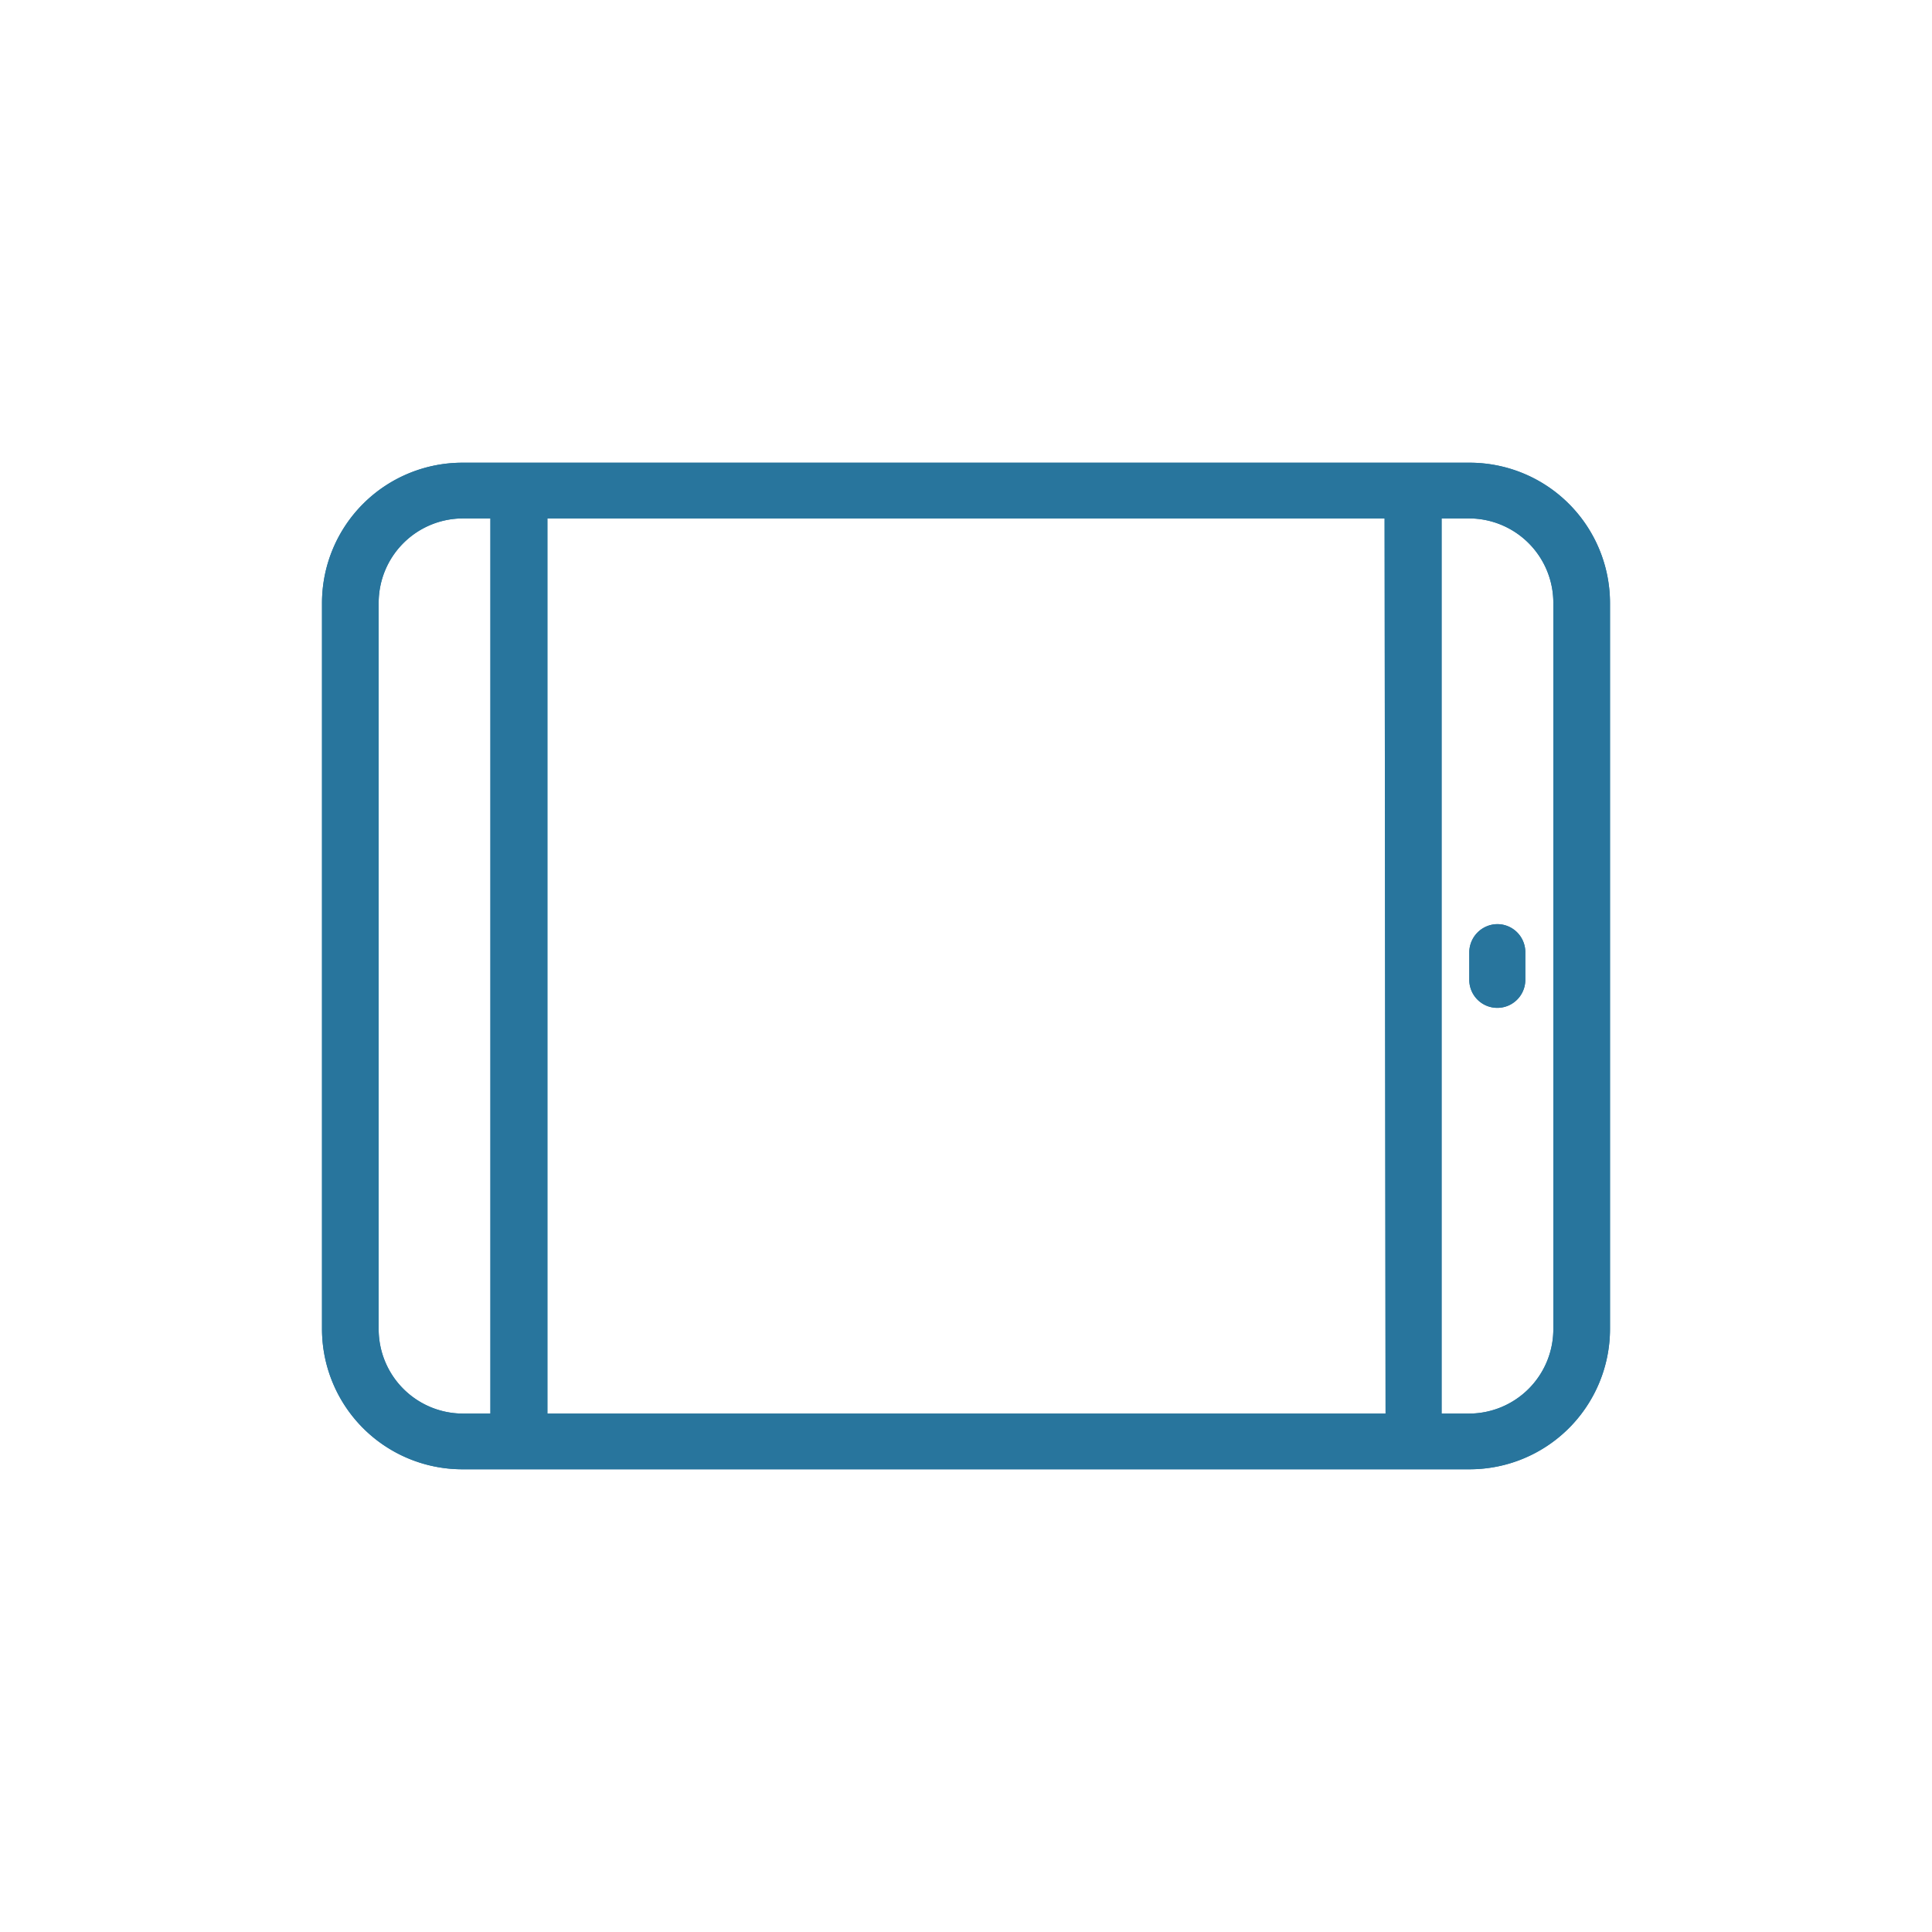
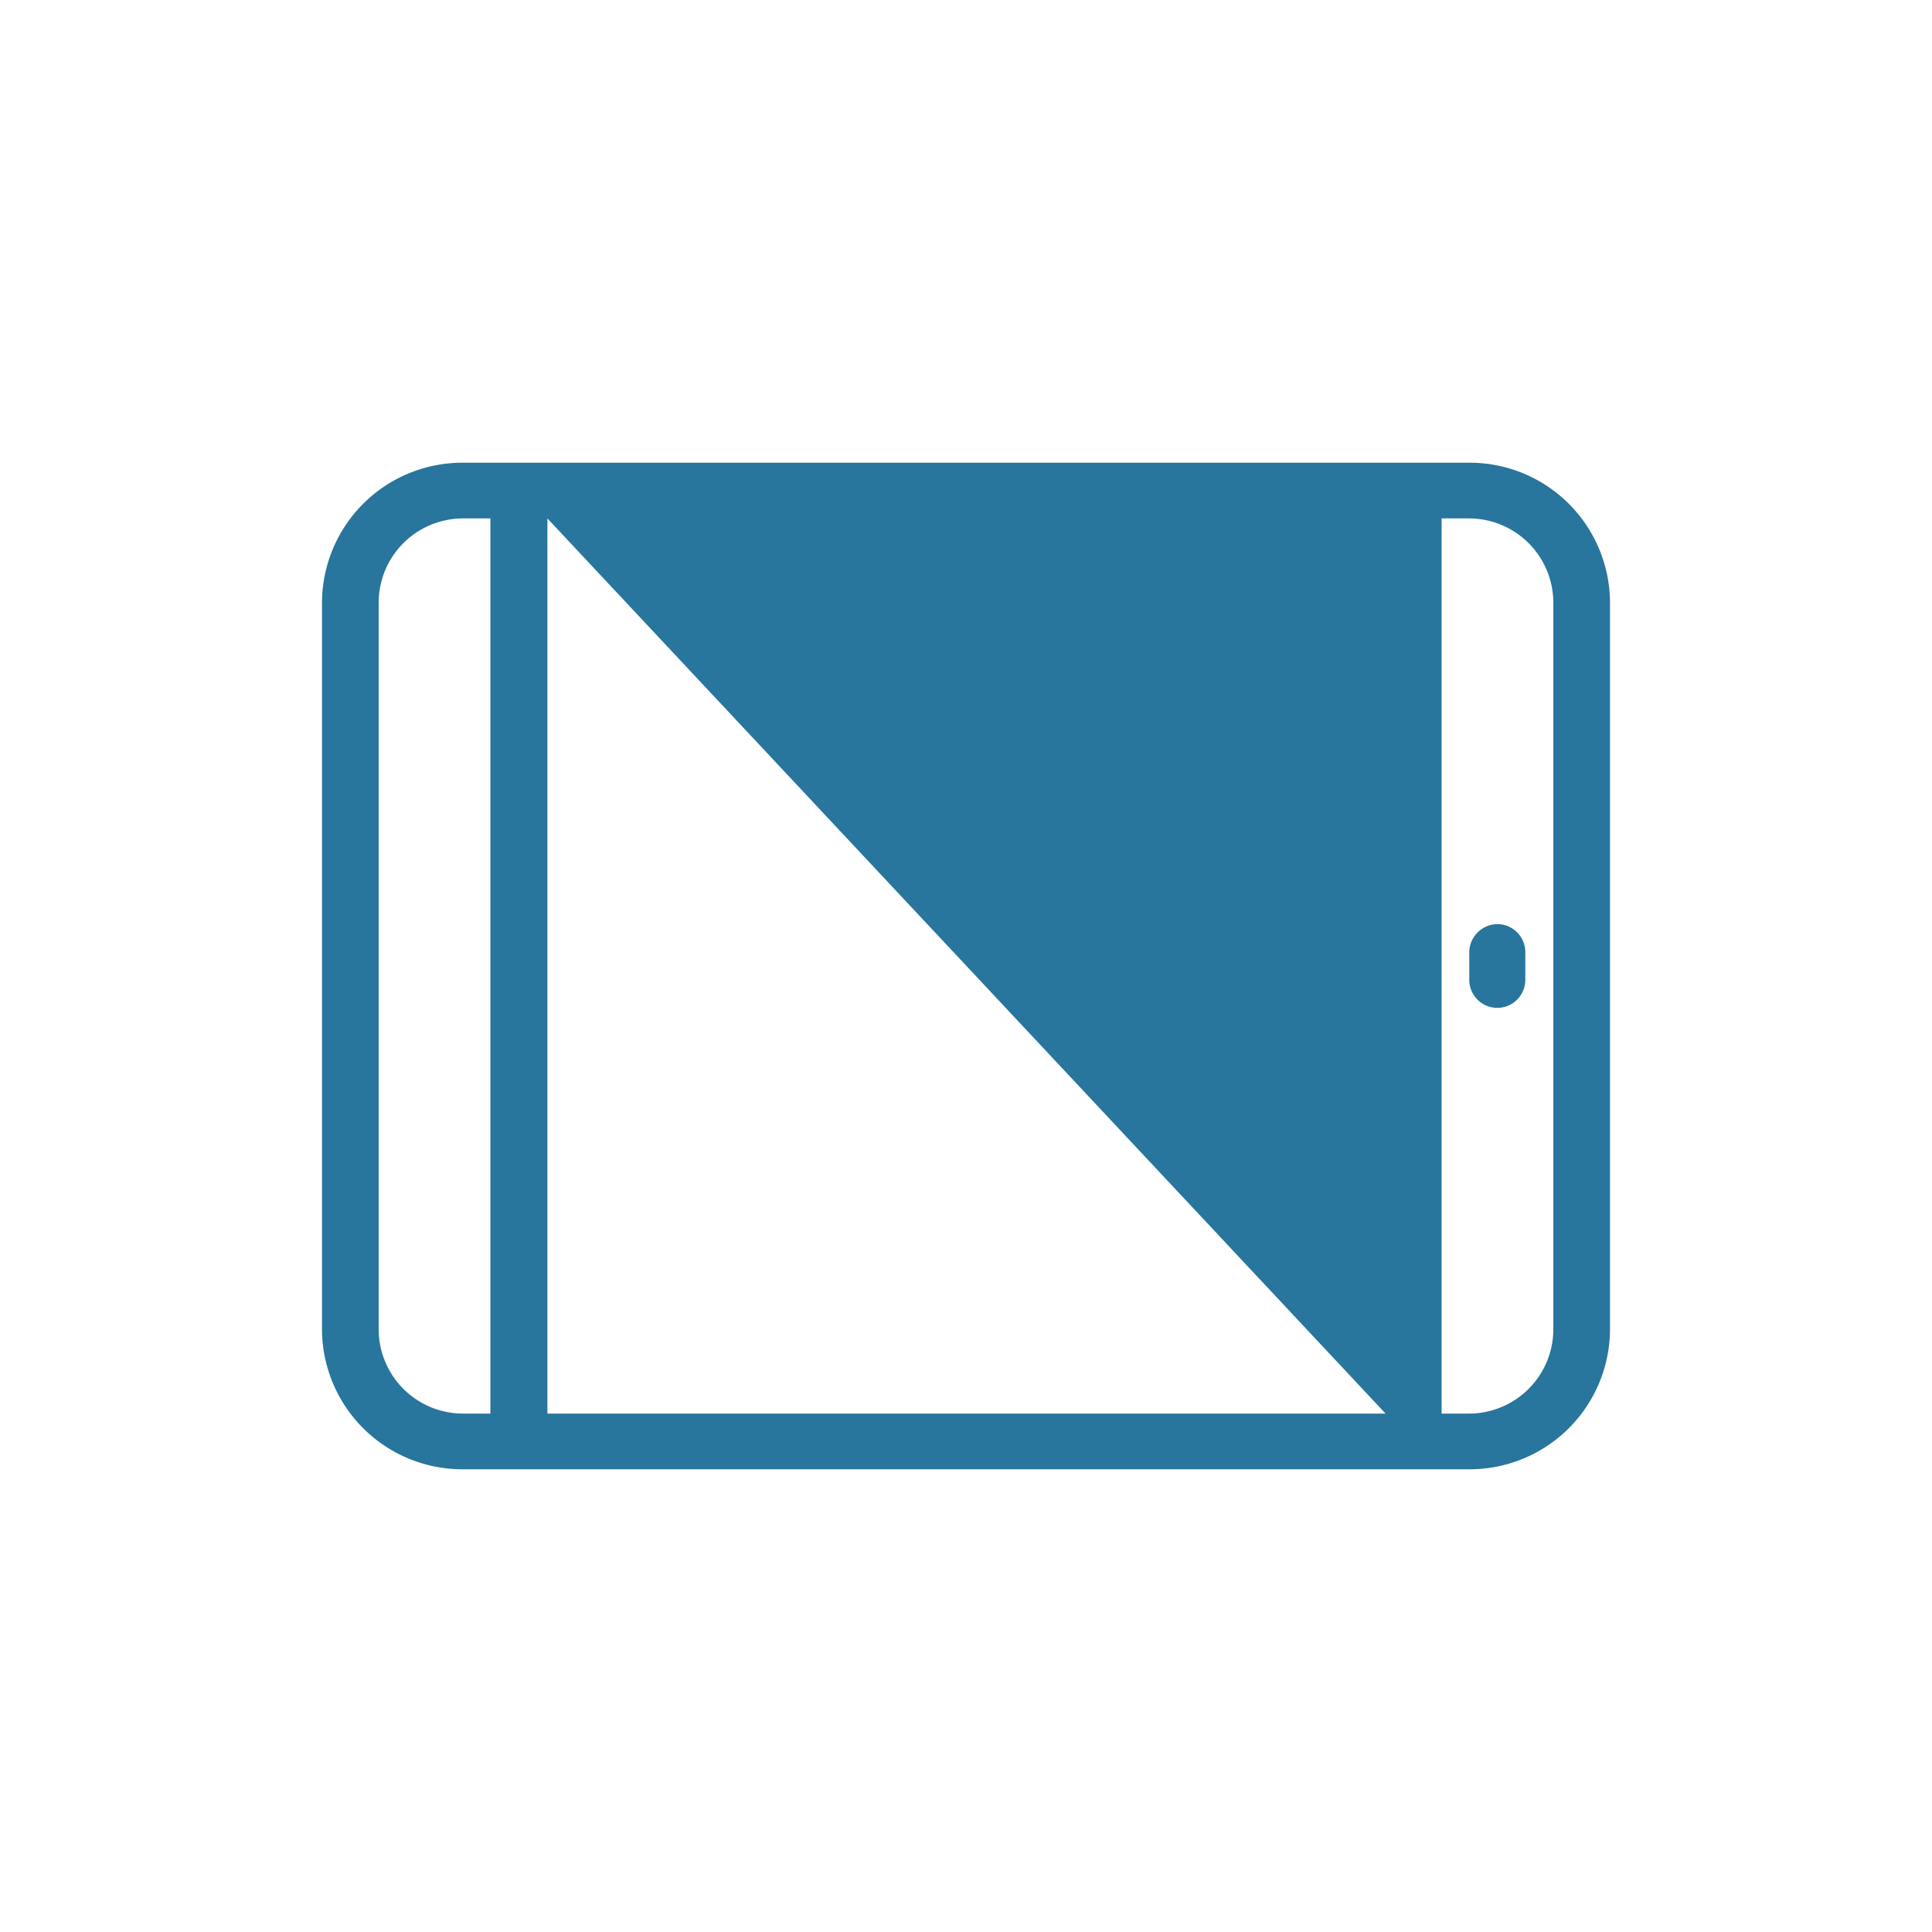
<svg xmlns="http://www.w3.org/2000/svg" id="final" viewBox="0 0 60 60">
  <defs>
    <style>.cls-1{fill:#28759d;}</style>
  </defs>
  <title>forcenet-icon-51</title>
-   <path class="cls-1" d="M45.63,14.37H14.37A4.36,4.36,0,0,0,10,18.71V41.29a4.36,4.36,0,0,0,4.35,4.34H45.63A4.36,4.36,0,0,0,50,41.29V18.71a4.36,4.36,0,0,0-4.35-4.34ZM15.23,43.9h-.86a2.62,2.62,0,0,1-2.61-2.61V18.71a2.62,2.62,0,0,1,2.61-2.61h.86Zm27.8,0H17V16.1H43Zm5.21-2.61a2.62,2.62,0,0,1-2.61,2.61h-.86V16.1h.86a2.62,2.62,0,0,1,2.61,2.61Zm0,0" />
-   <path class="cls-1" d="M46.5,28.7a.88.88,0,0,0-.87.87v.86a.87.87,0,0,0,1.74,0v-.86a.87.87,0,0,0-.87-.87Zm0,0" />
-   <path class="cls-1" d="M45.63,14.37H14.37A4.36,4.36,0,0,0,10,18.71V41.29a4.36,4.36,0,0,0,4.35,4.34H45.63A4.36,4.36,0,0,0,50,41.29V18.71a4.36,4.36,0,0,0-4.35-4.34ZM15.23,43.9h-.86a2.62,2.62,0,0,1-2.61-2.61V18.71a2.62,2.62,0,0,1,2.61-2.61h.86Zm27.8,0H17V16.1H43Zm5.21-2.61a2.62,2.62,0,0,1-2.61,2.61h-.86V16.1h.86a2.62,2.62,0,0,1,2.61,2.61Zm0,0" />
+   <path class="cls-1" d="M45.63,14.37H14.37A4.36,4.36,0,0,0,10,18.71V41.29a4.36,4.36,0,0,0,4.35,4.34H45.63A4.36,4.36,0,0,0,50,41.29V18.71a4.36,4.36,0,0,0-4.35-4.34ZM15.23,43.9h-.86a2.62,2.62,0,0,1-2.61-2.61V18.71a2.62,2.62,0,0,1,2.61-2.61h.86Zm27.8,0H17V16.1Zm5.21-2.61a2.62,2.62,0,0,1-2.61,2.61h-.86V16.1h.86a2.62,2.62,0,0,1,2.61,2.61Zm0,0" />
  <path class="cls-1" d="M46.5,28.7a.88.88,0,0,0-.87.87v.86a.87.87,0,0,0,1.74,0v-.86a.87.87,0,0,0-.87-.87Zm0,0" />
</svg>